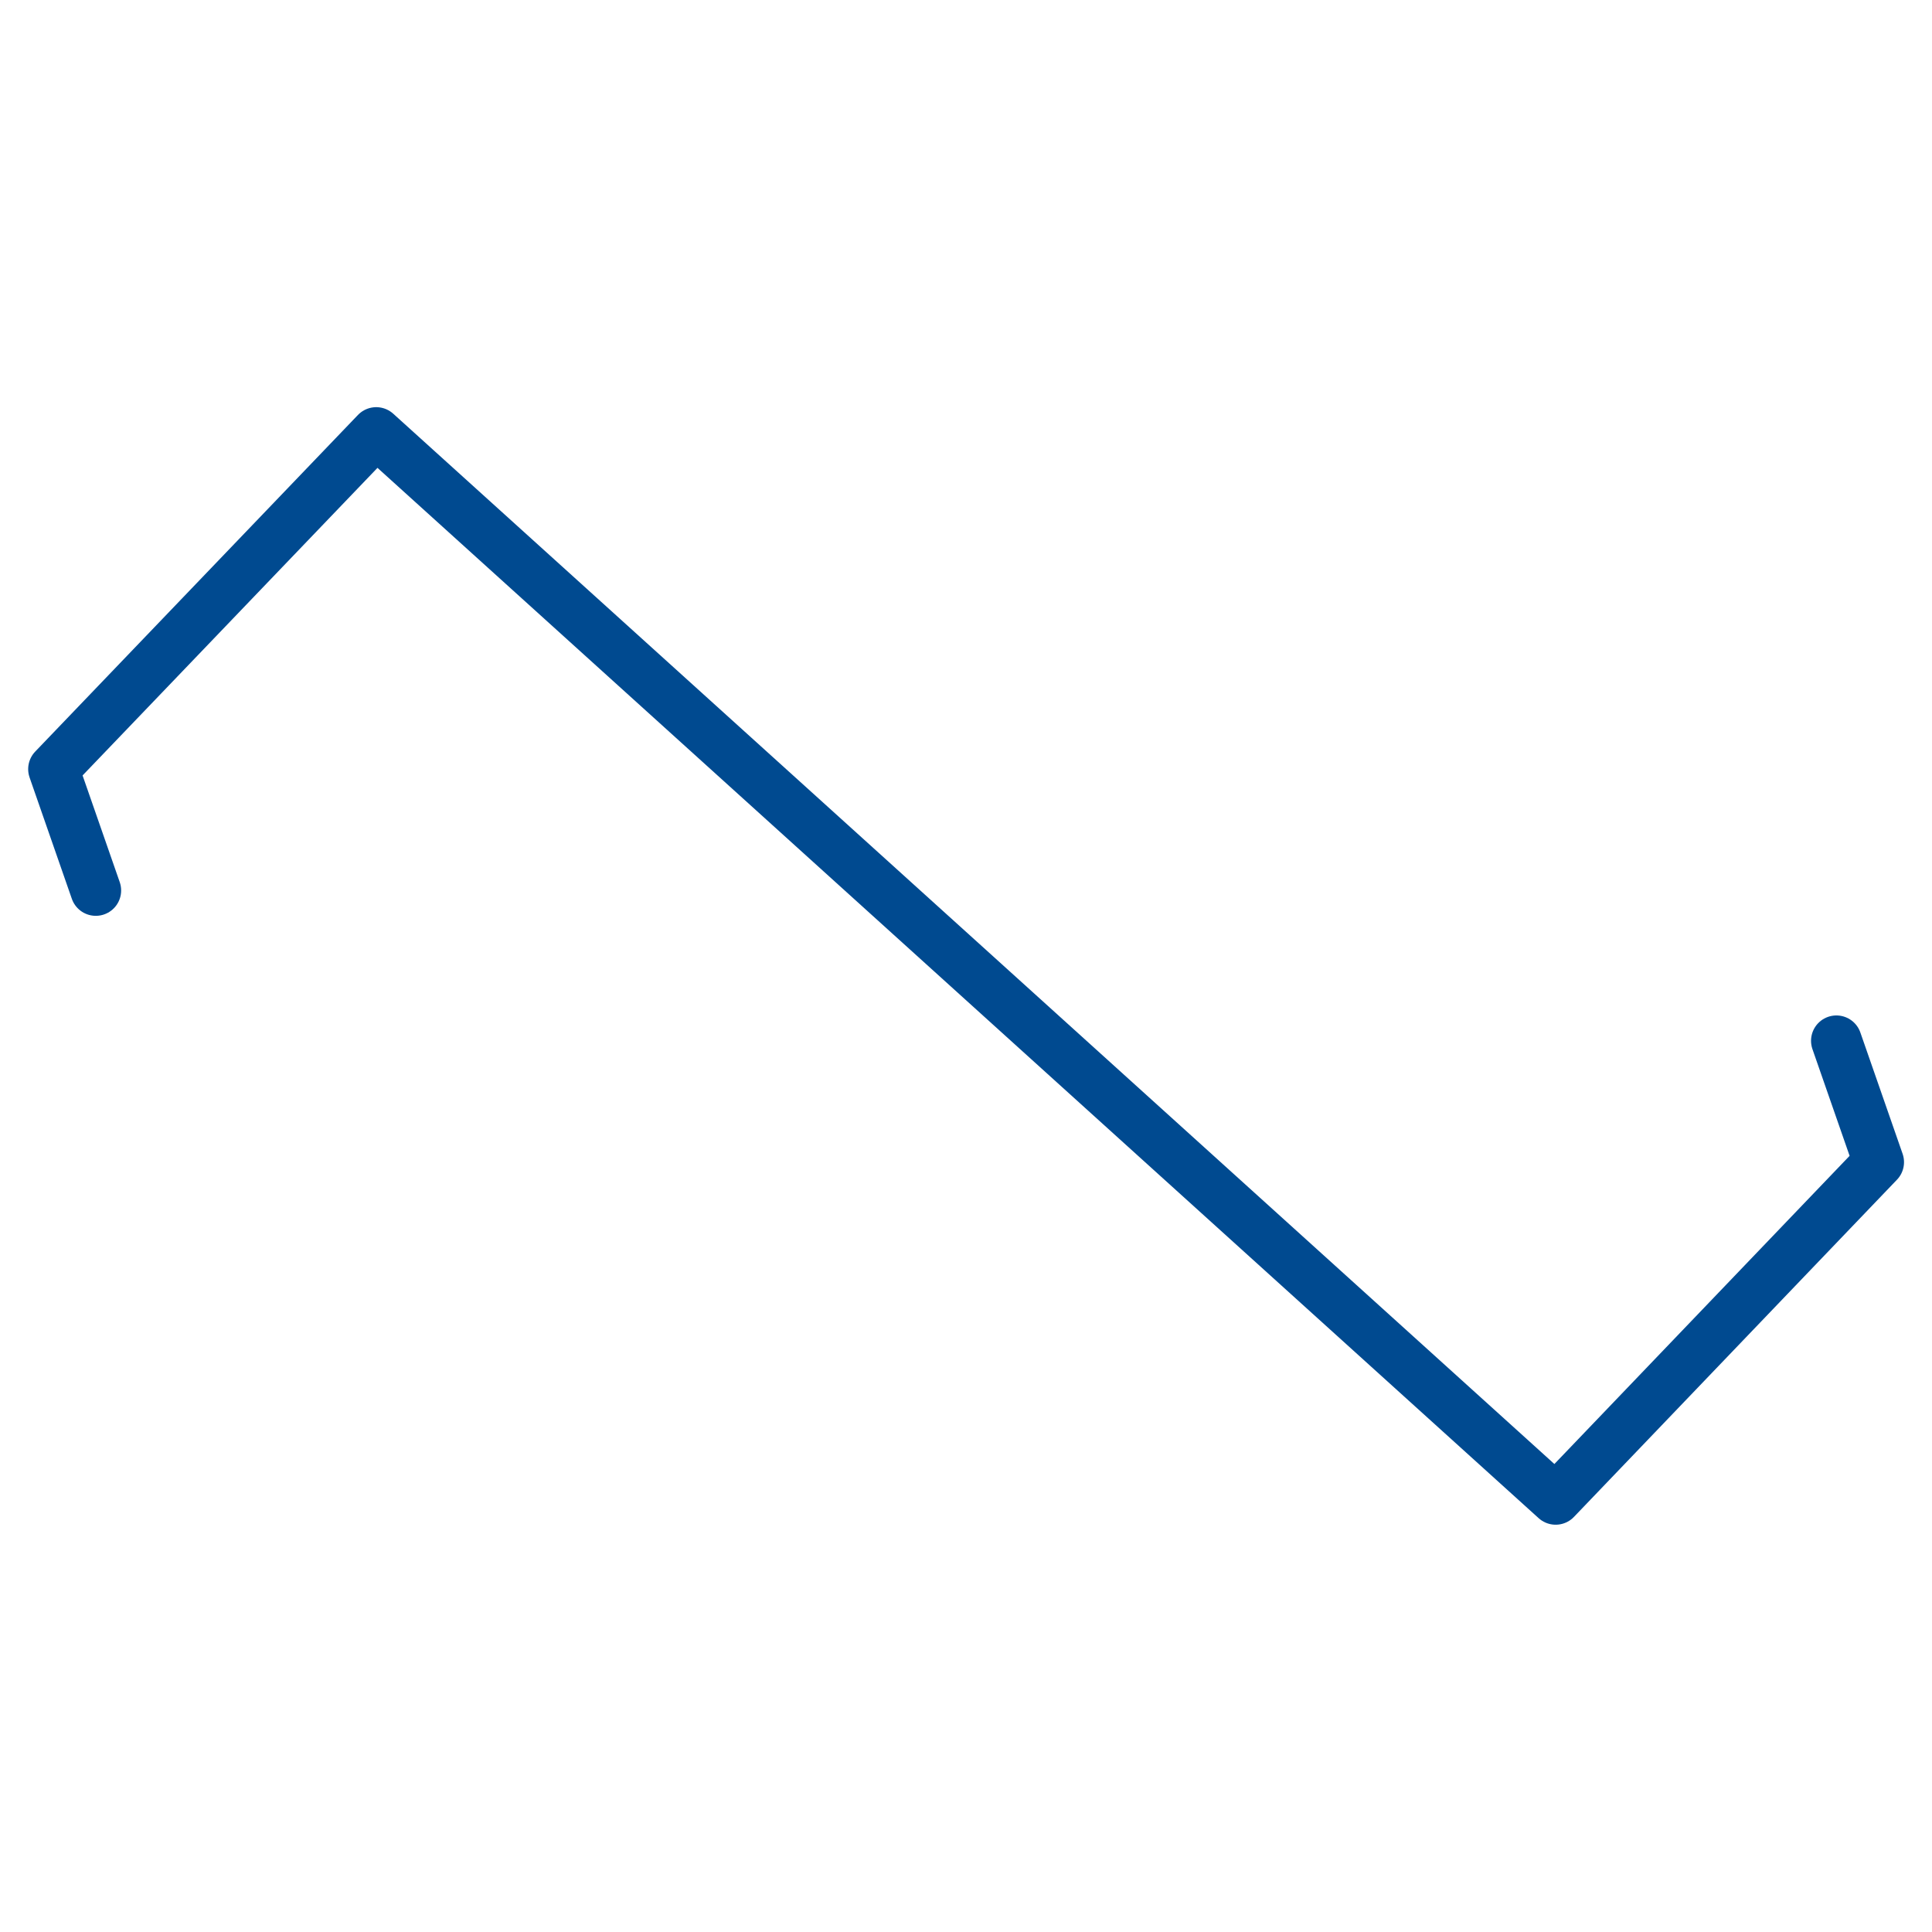
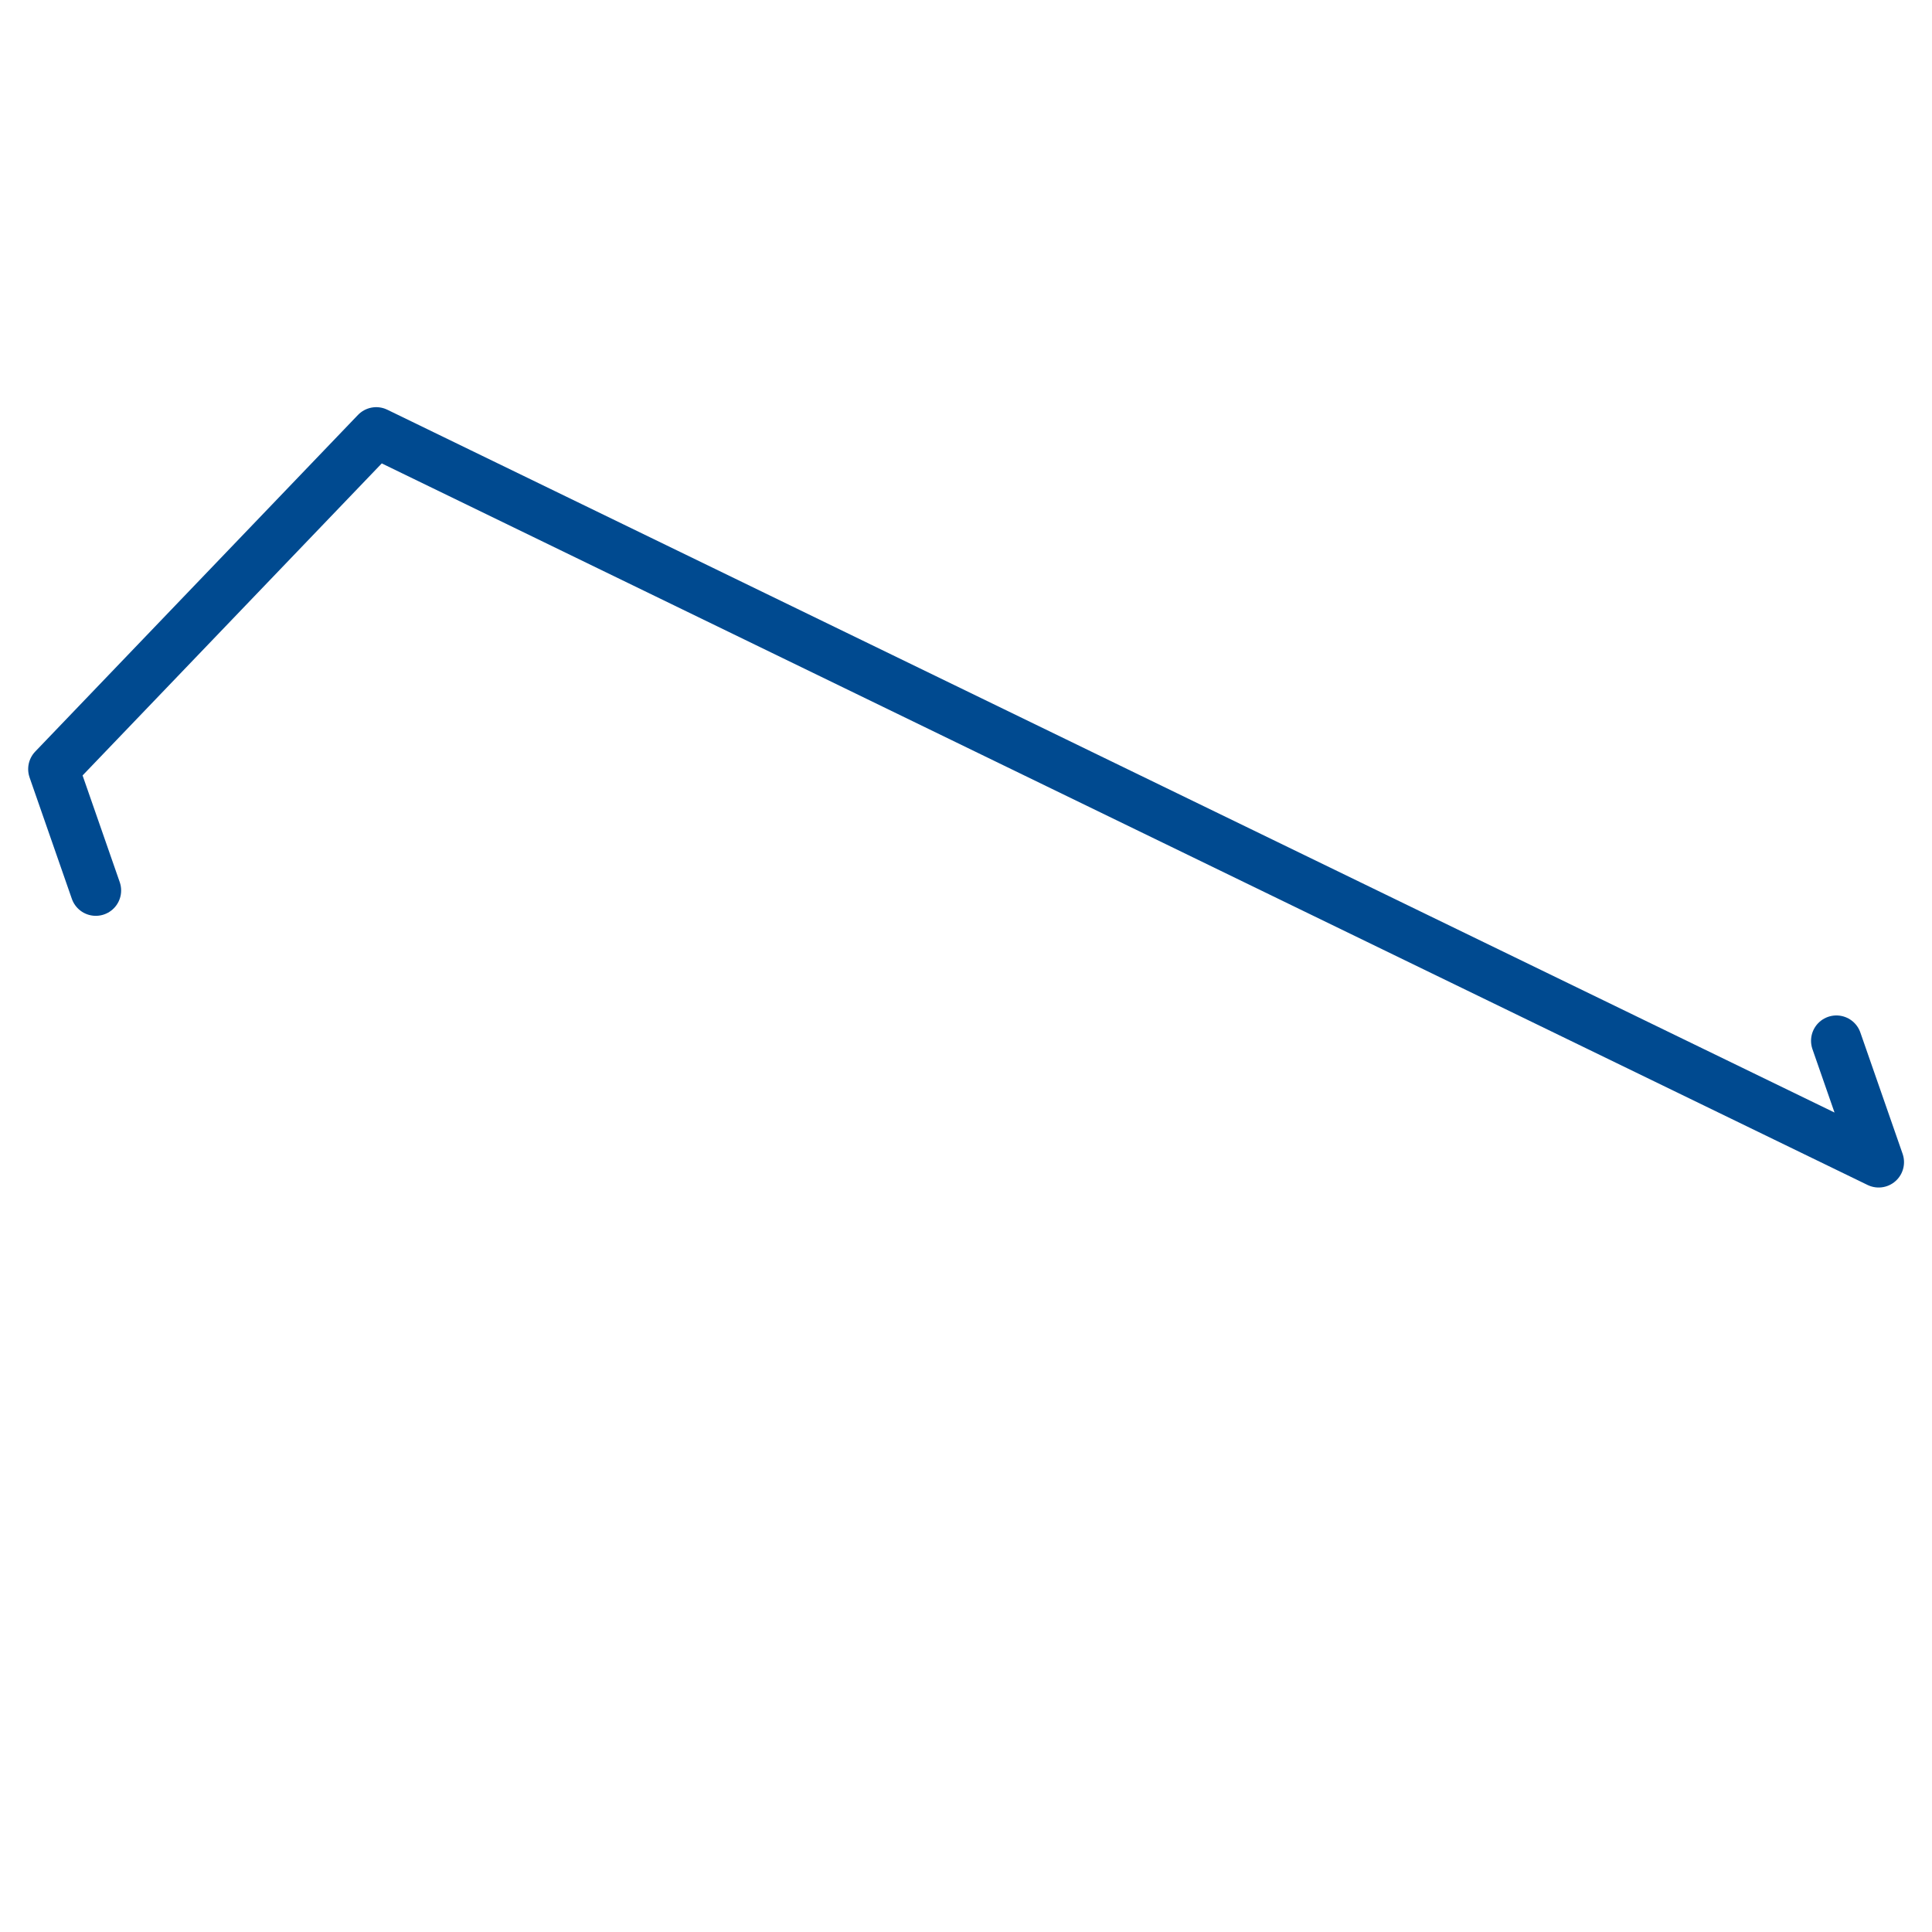
<svg xmlns="http://www.w3.org/2000/svg" width="64" height="64" viewBox="0 0 64 64" fill="none">
-   <path d="M3.173 29.498L1.773 25.478L12.463 14.328L51.533 49.668L62.233 38.498L60.833 34.478" stroke="#004A90" stroke-width="1.68" stroke-linecap="round" stroke-linejoin="round" />
+   <path d="M3.173 29.498L1.773 25.478L12.463 14.328L62.233 38.498L60.833 34.478" stroke="#004A90" stroke-width="1.68" stroke-linecap="round" stroke-linejoin="round" />
</svg>